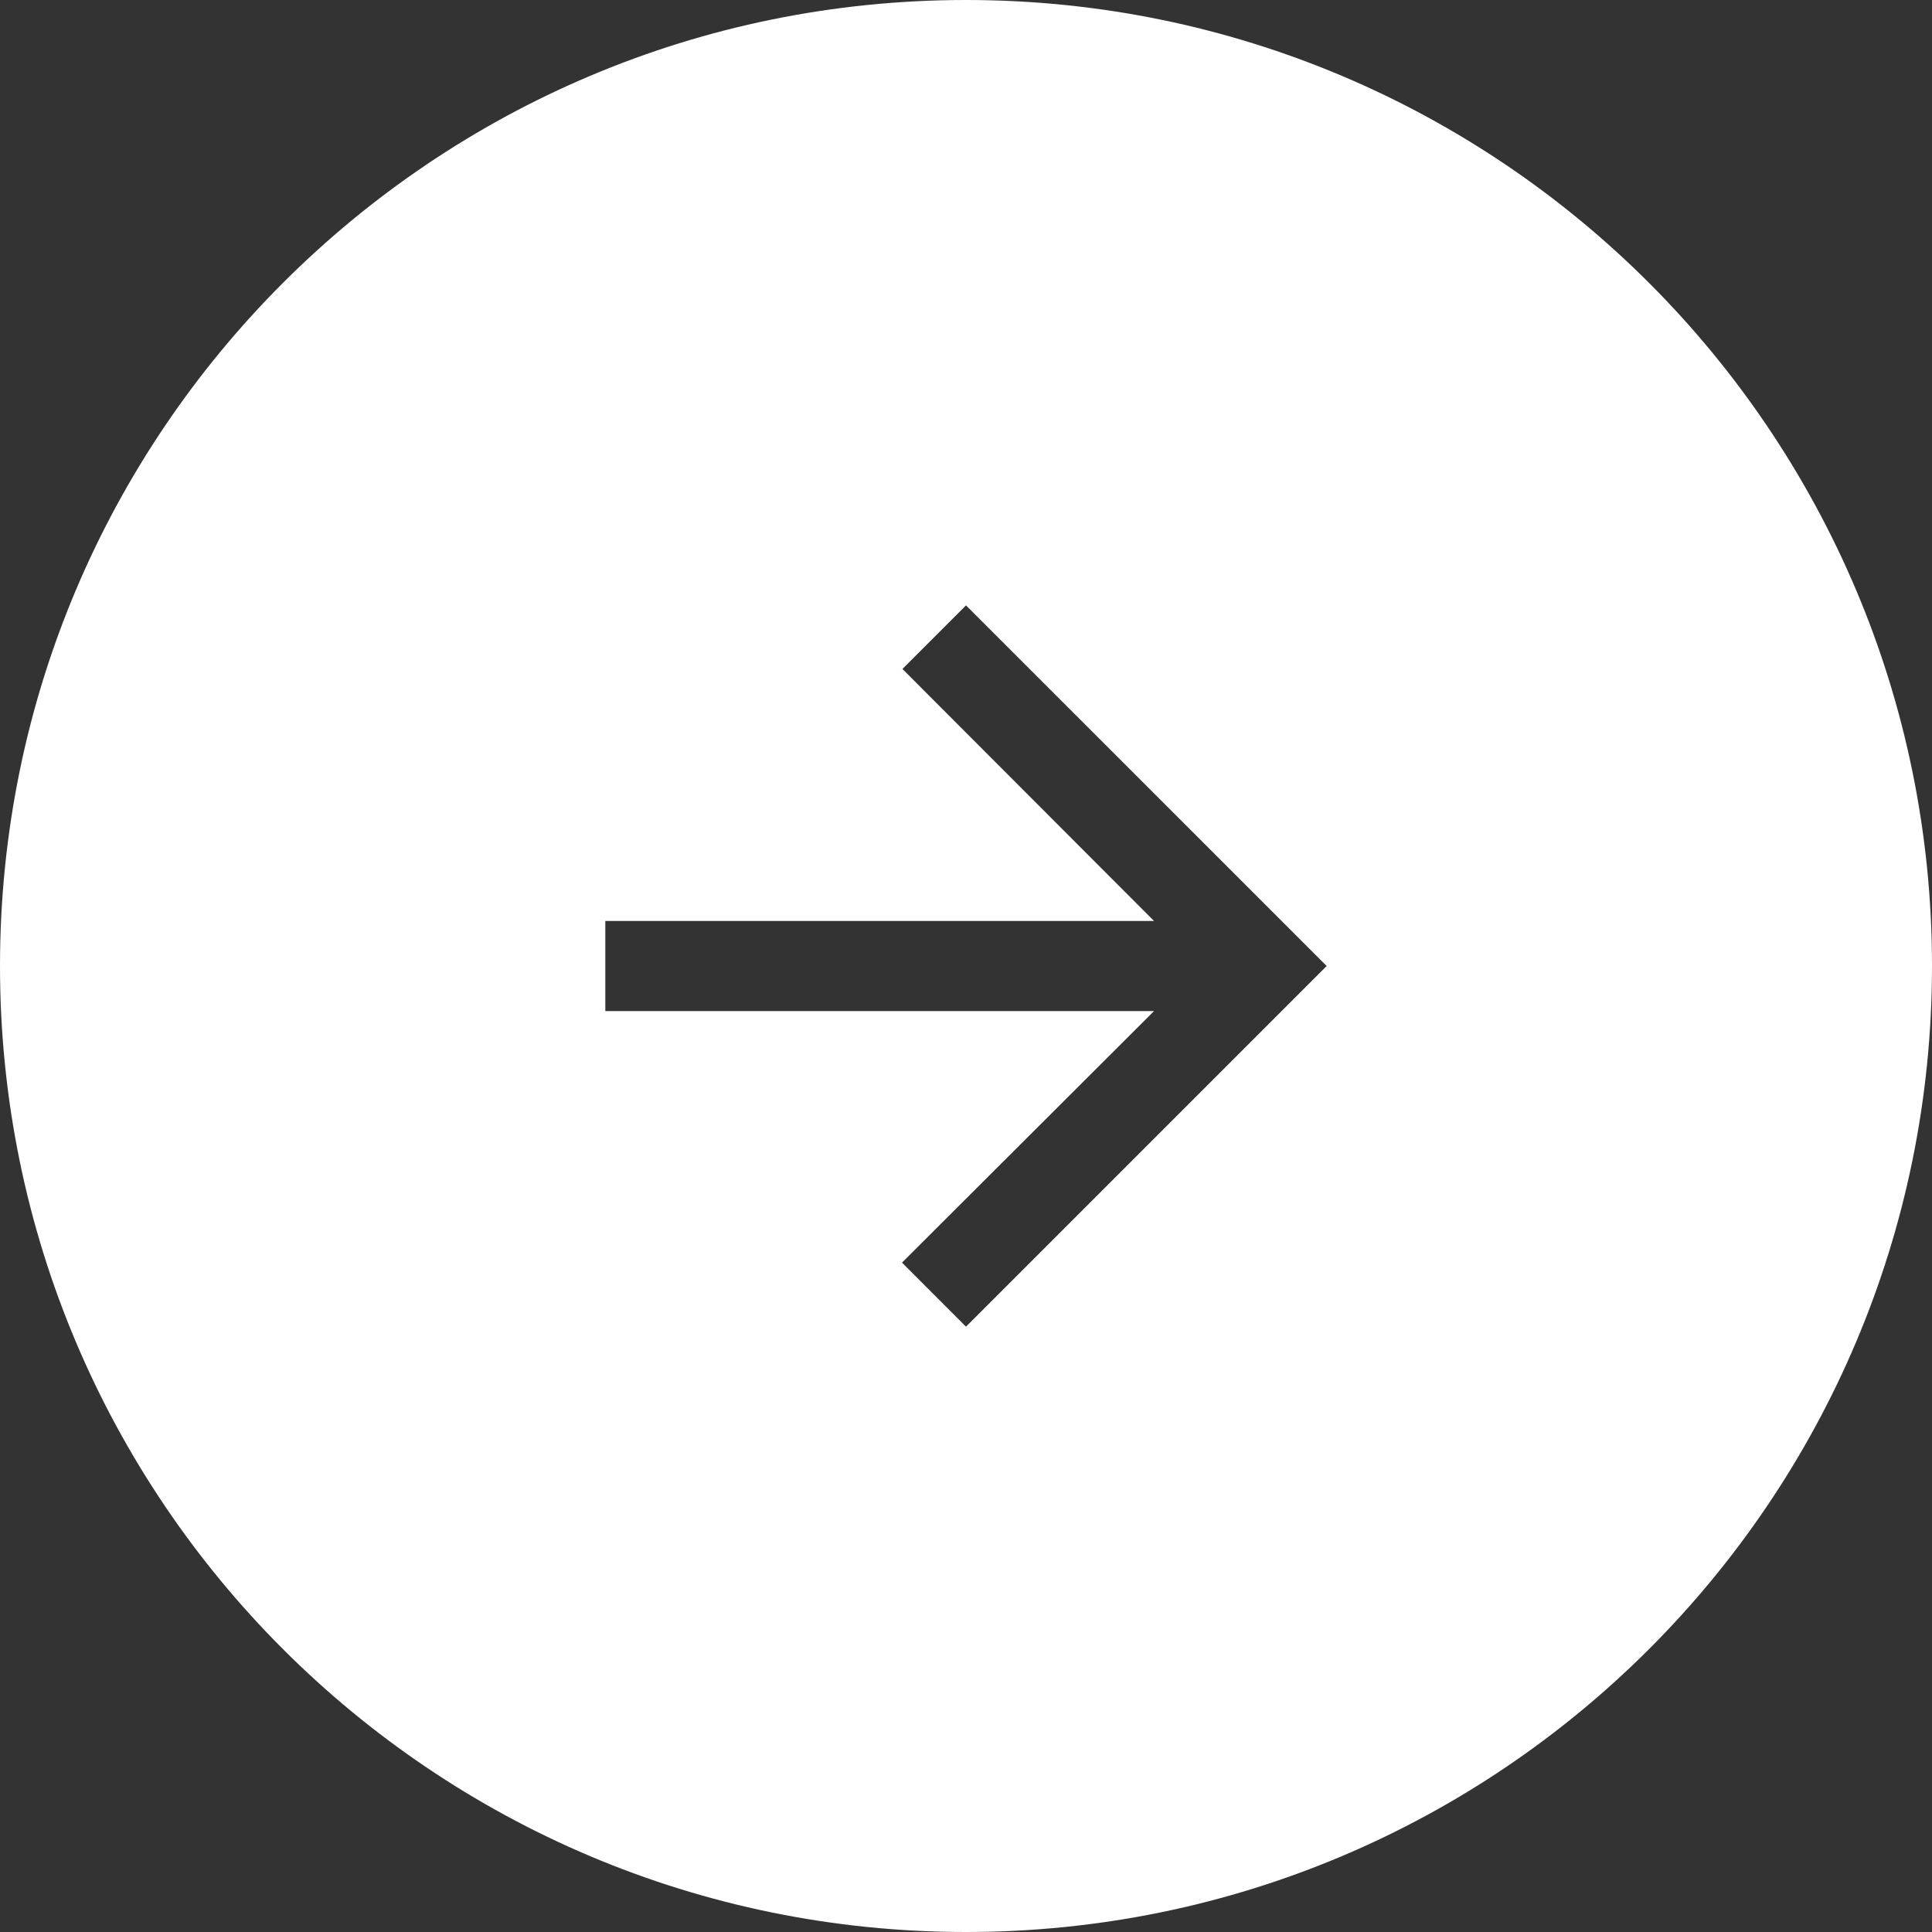
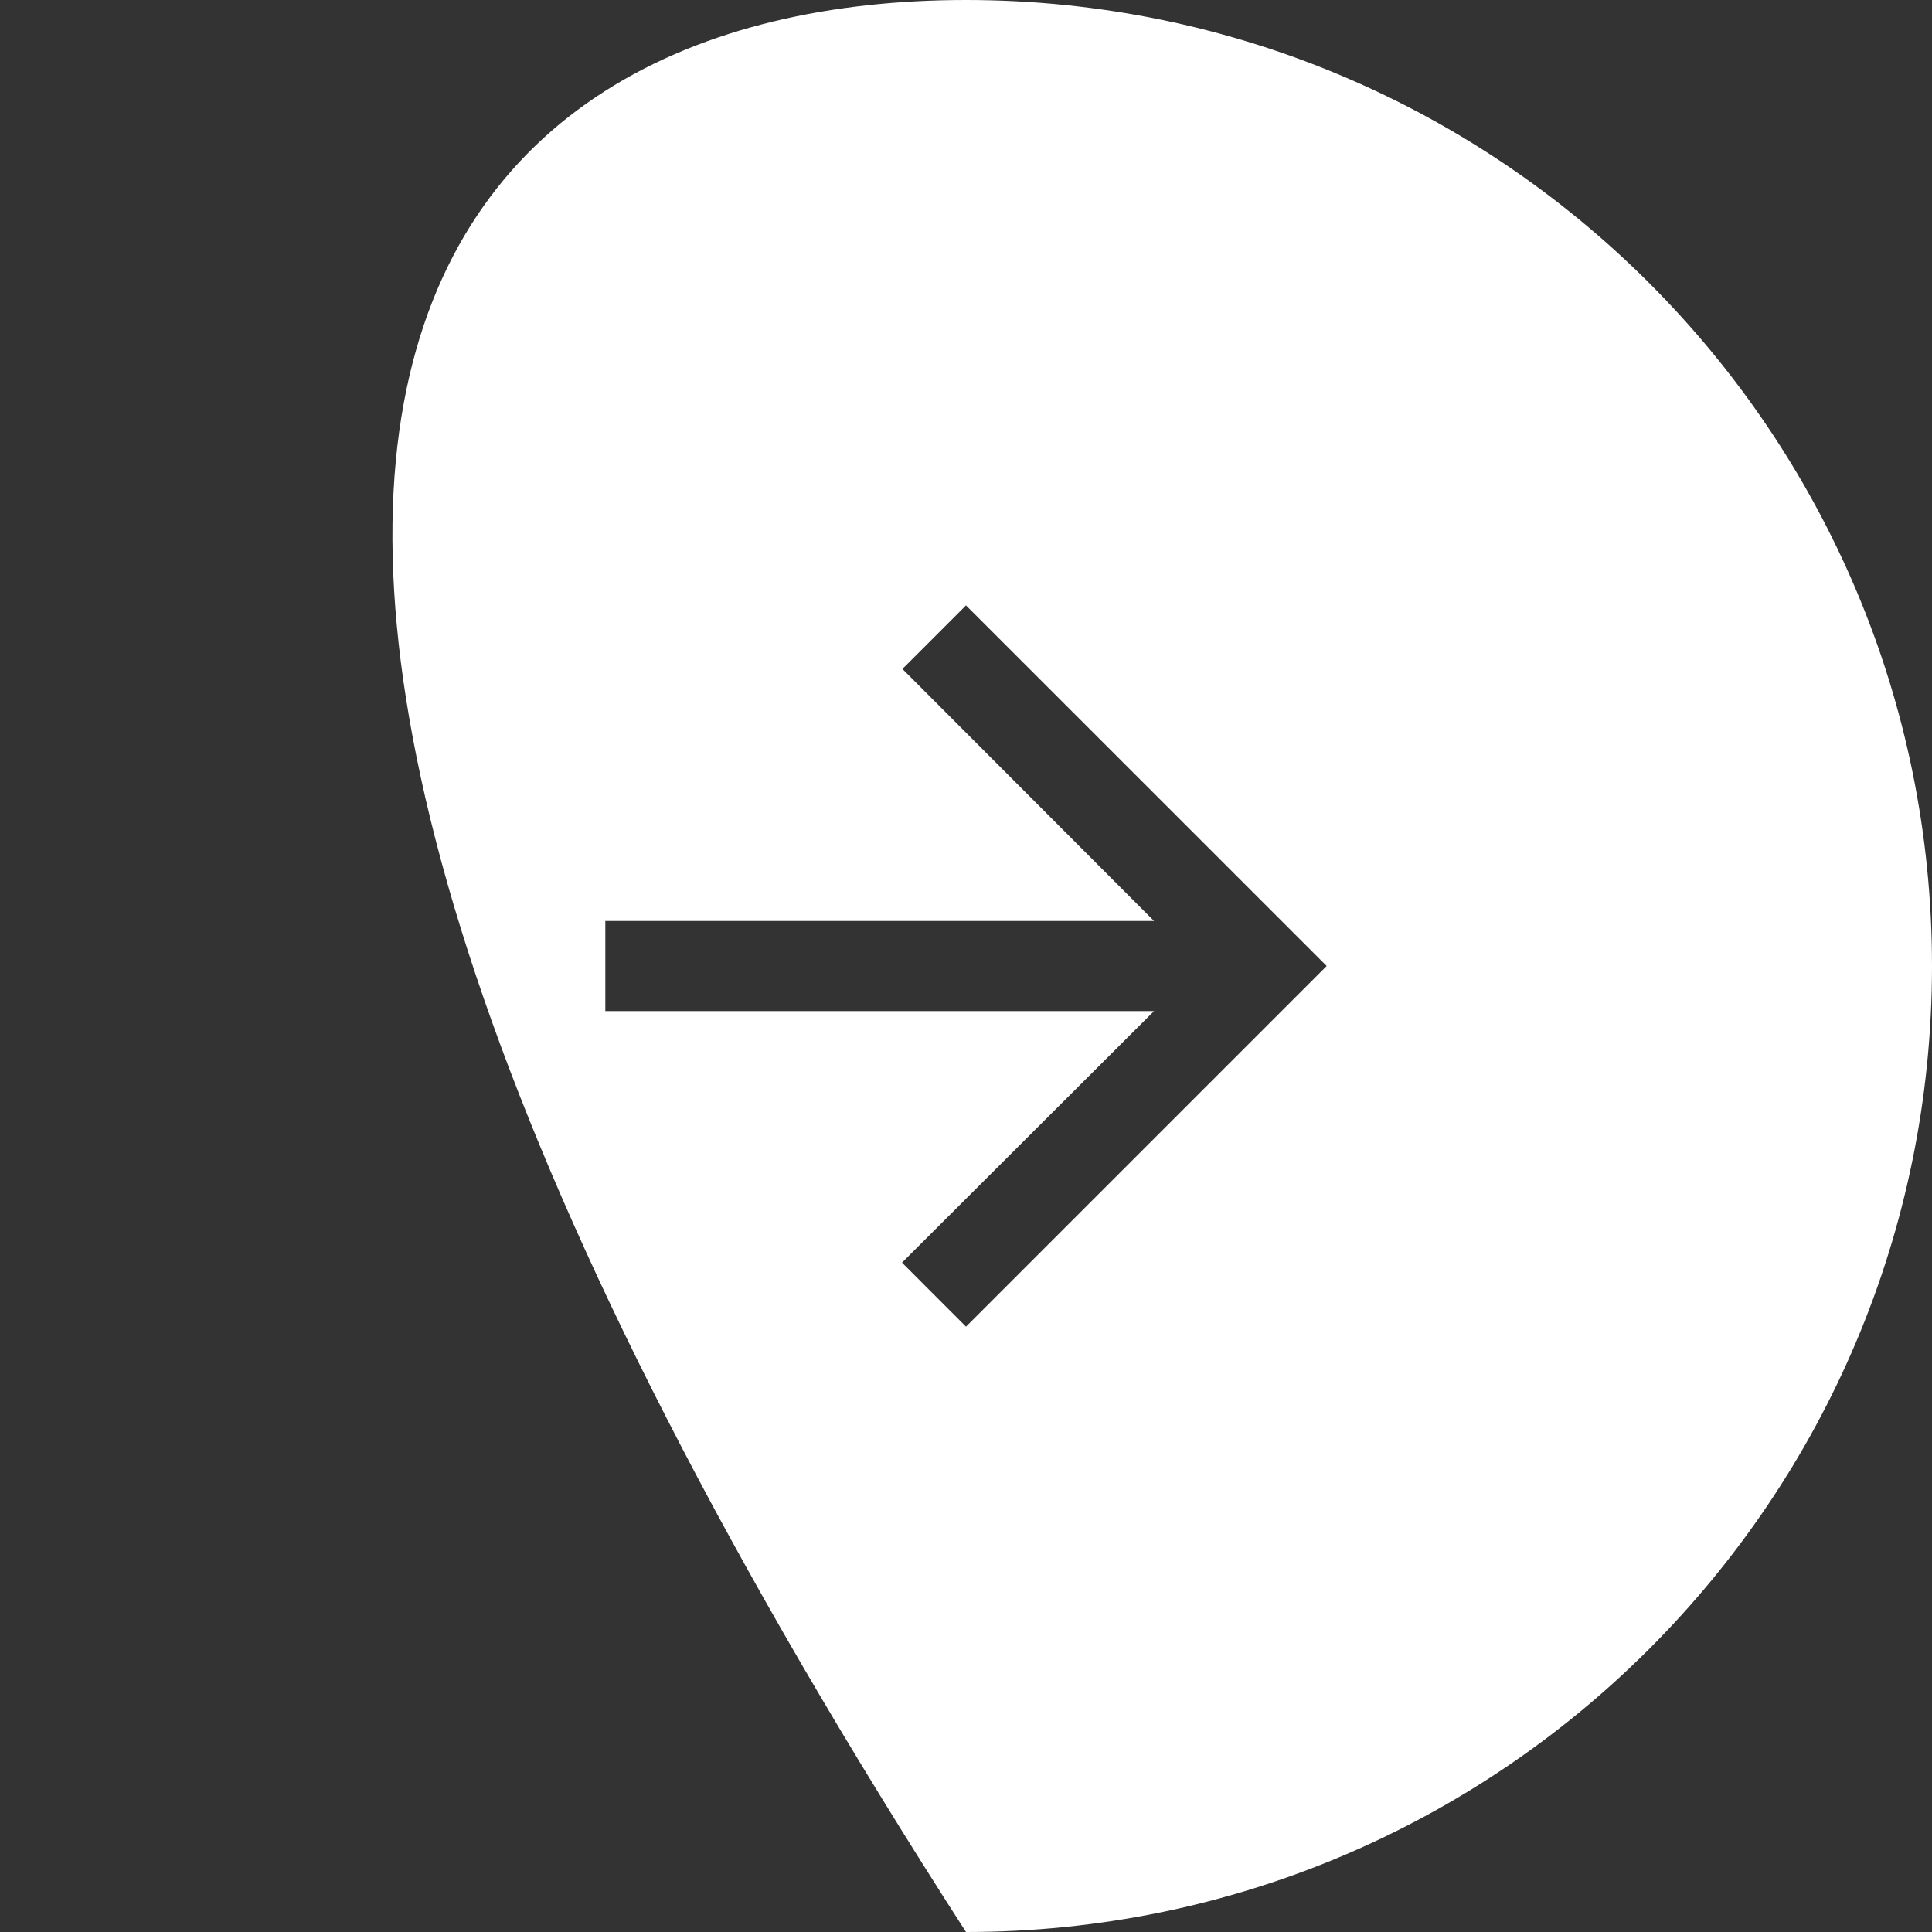
<svg xmlns="http://www.w3.org/2000/svg" width="32" height="32" viewBox="0 0 32 32" fill="none">
  <rect x="0" y="0" width="32" height="32" fill="#333333" stroke="none" />
-   <path d="M16 0C24.837 0 32 7.163 32 16C32 24.837 24.837 32 16 32C7.163 32 0 24.837 0 16C0 7.163 7.163 0 16 0ZM14.947 11.08L19.114 15.254H10.026V16.747H19.114L14.94 20.913L16 21.974L21.974 16L16 10.027L14.947 11.08Z" fill="white" />
+   <path d="M16 0C24.837 0 32 7.163 32 16C32 24.837 24.837 32 16 32C0 7.163 7.163 0 16 0ZM14.947 11.08L19.114 15.254H10.026V16.747H19.114L14.94 20.913L16 21.974L21.974 16L16 10.027L14.947 11.08Z" fill="white" />
</svg>